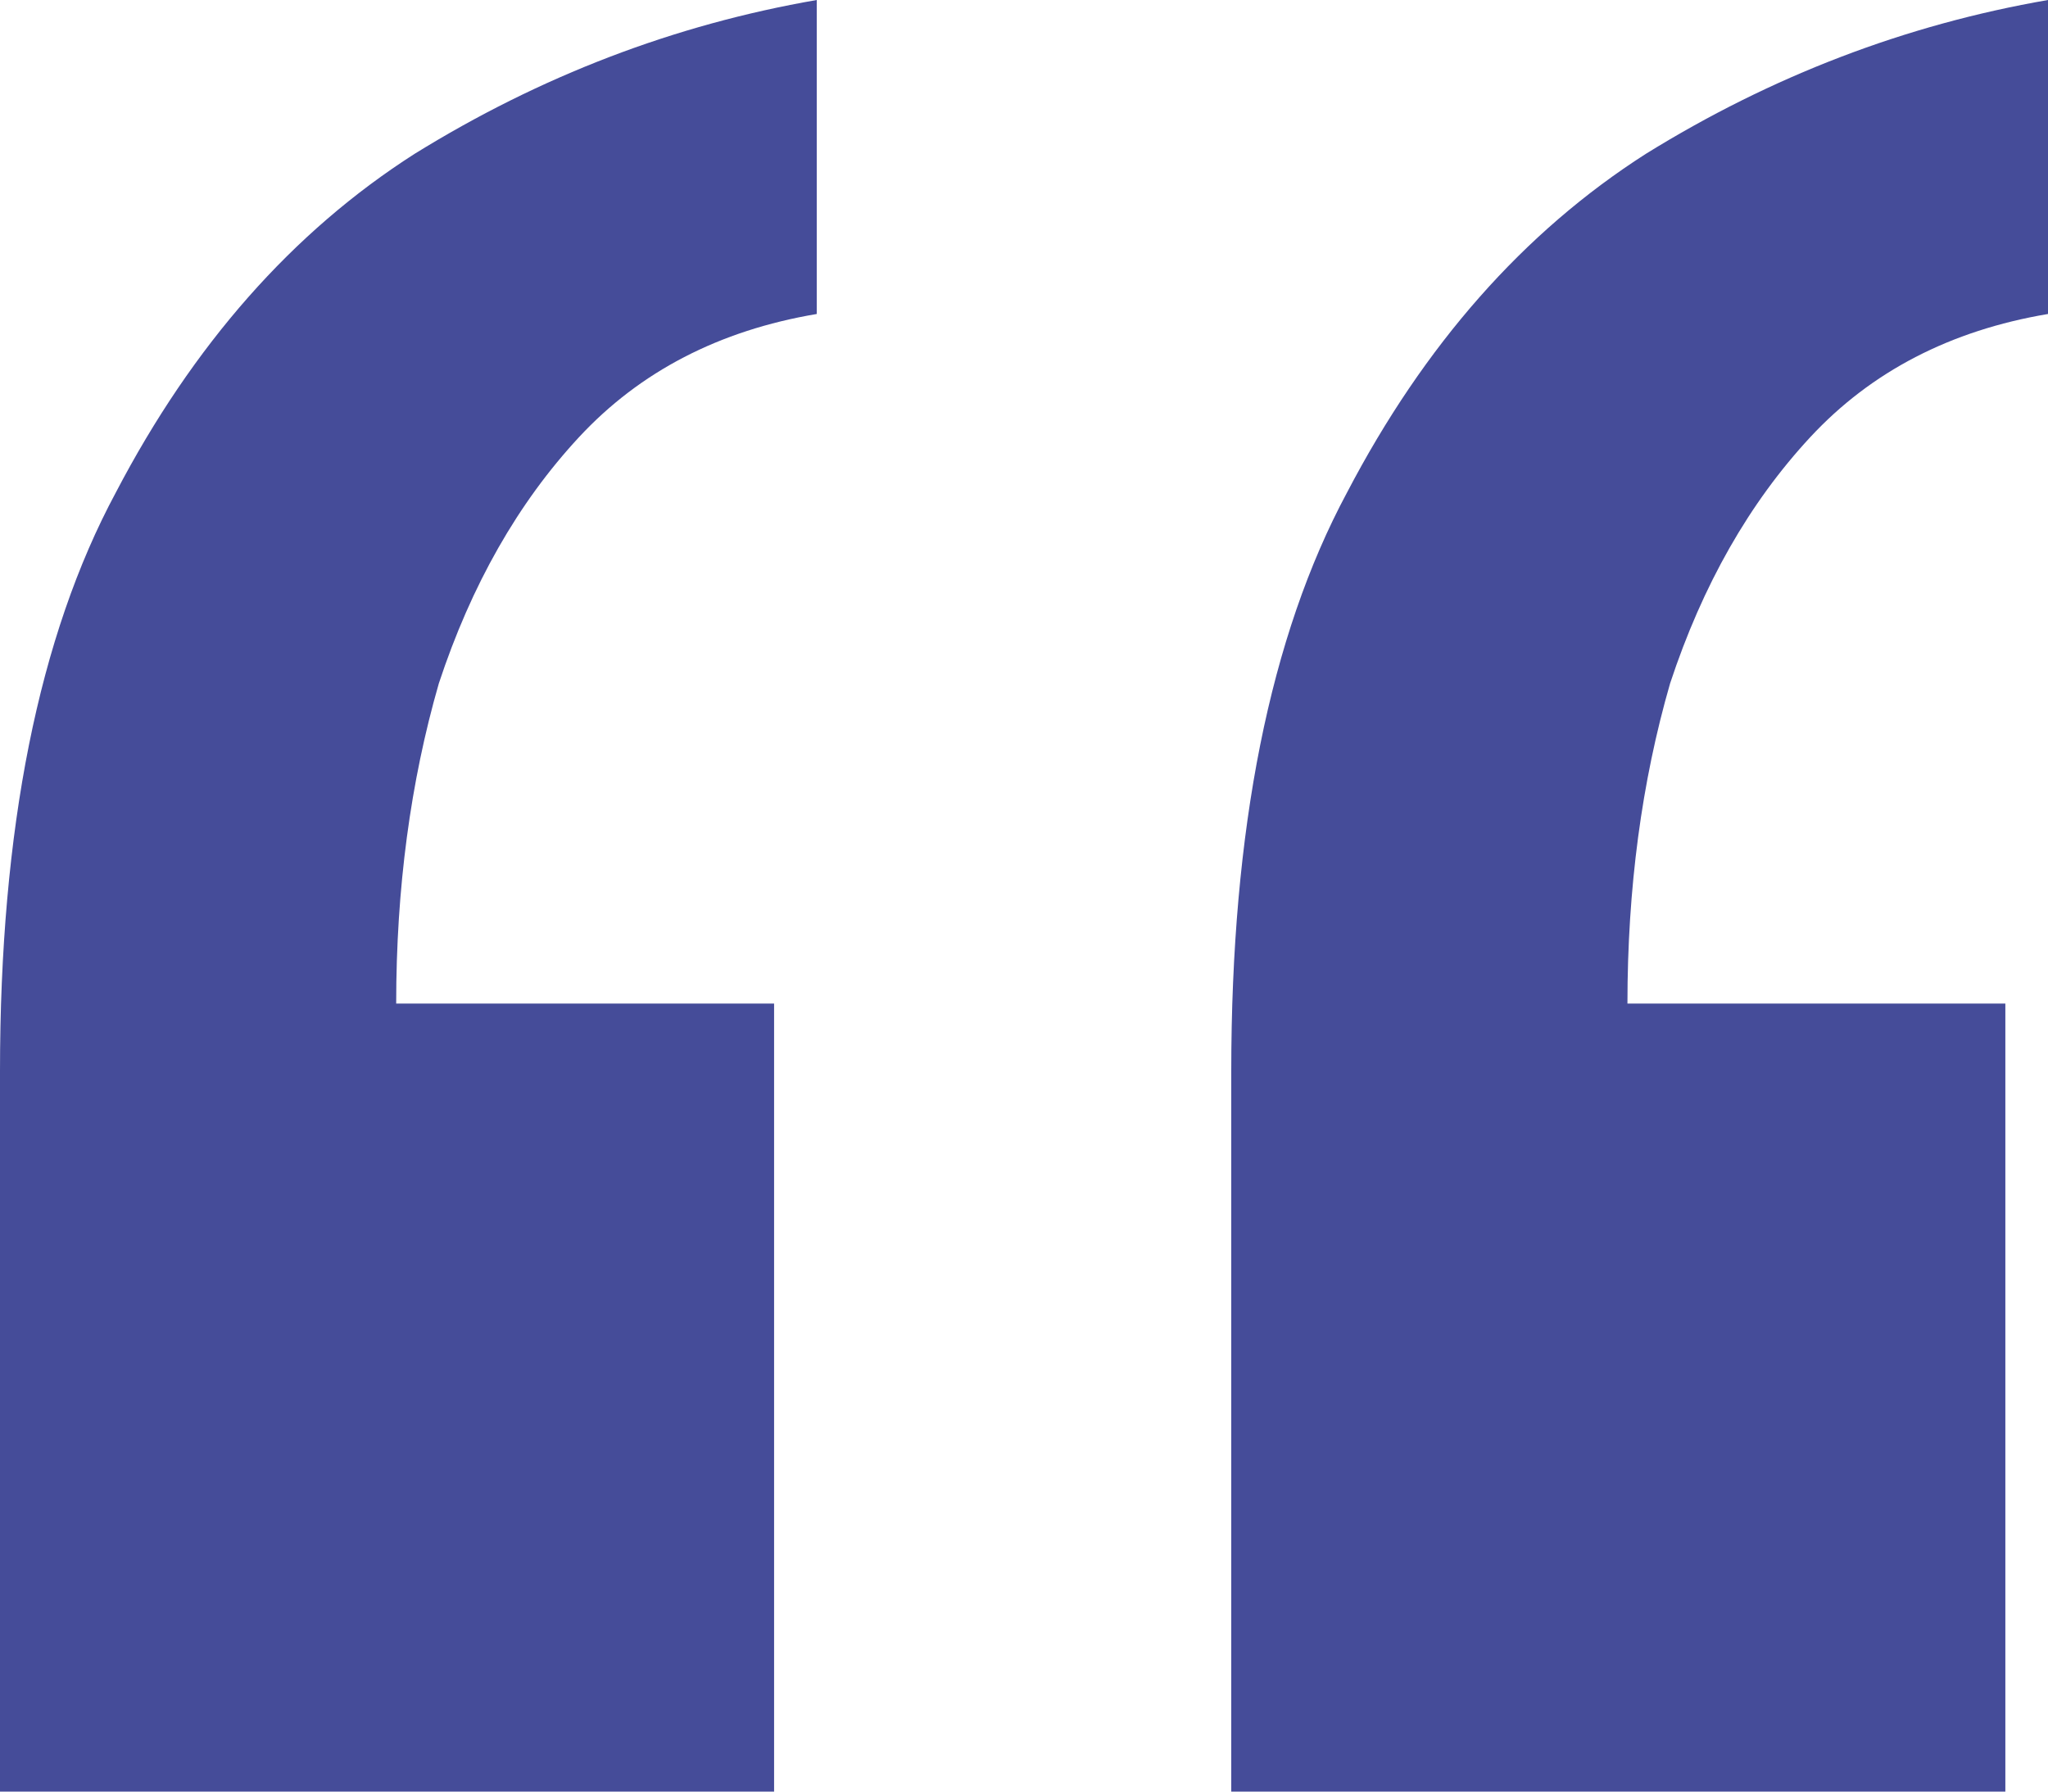
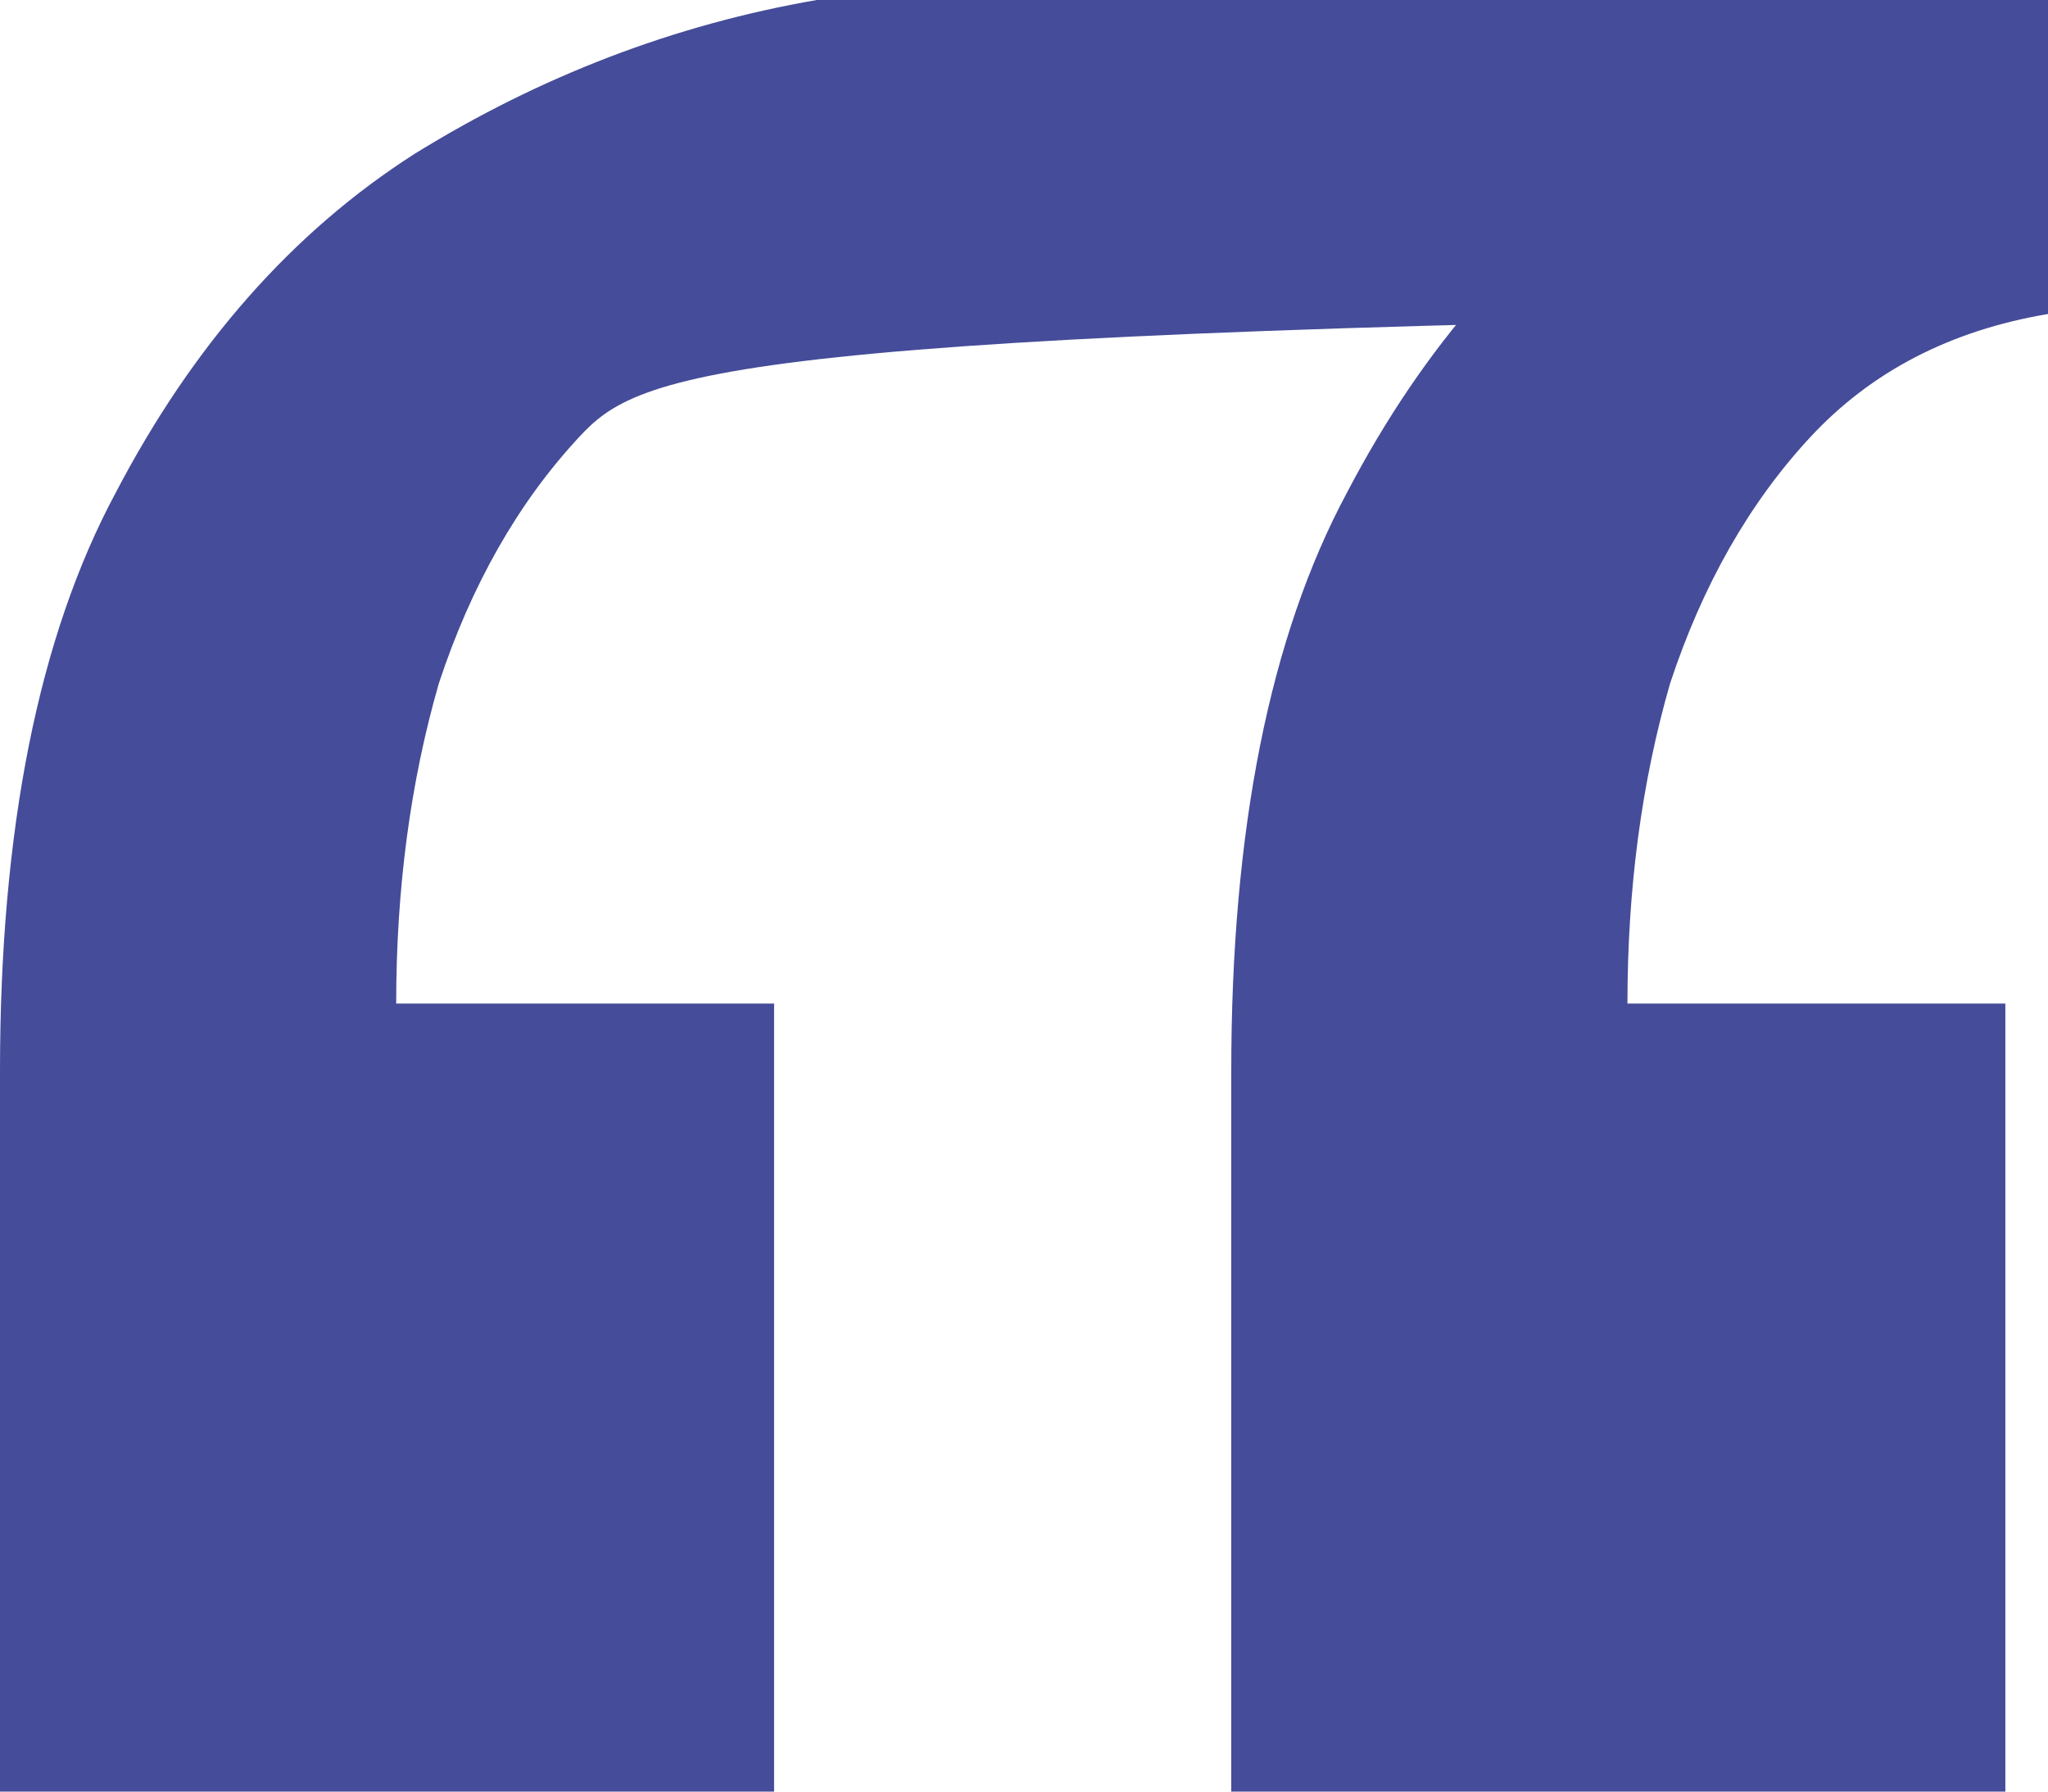
<svg xmlns="http://www.w3.org/2000/svg" width="40" height="35" viewBox="0 0 40 35" fill="none">
-   <path d="M40 0V6.134C38.095 6.455 36.548 7.257 35.357 8.54C34.167 9.822 33.254 11.426 32.619 13.351C32.063 15.275 31.786 17.36 31.786 19.605H39.167V35H24.048V20.928C24.048 16.197 24.802 12.428 26.309 9.622C27.817 6.735 29.762 4.53 32.143 3.007C34.603 1.483 37.222 0.481 40 0ZM15.952 0V6.134C14.048 6.455 12.5 7.257 11.309 8.54C10.119 9.822 9.206 11.426 8.571 13.351C8.016 15.275 7.738 17.36 7.738 19.605H15.119V35H0V20.928C0 16.197 0.754 12.428 2.262 9.622C3.77 6.735 5.714 4.53 8.095 3.007C10.556 1.483 13.175 0.481 15.952 0Z" fill="#454C99" />
+   <path d="M40 0V6.134C38.095 6.455 36.548 7.257 35.357 8.54C34.167 9.822 33.254 11.426 32.619 13.351C32.063 15.275 31.786 17.36 31.786 19.605H39.167V35H24.048V20.928C24.048 16.197 24.802 12.428 26.309 9.622C27.817 6.735 29.762 4.53 32.143 3.007C34.603 1.483 37.222 0.481 40 0ZV6.134C14.048 6.455 12.5 7.257 11.309 8.54C10.119 9.822 9.206 11.426 8.571 13.351C8.016 15.275 7.738 17.36 7.738 19.605H15.119V35H0V20.928C0 16.197 0.754 12.428 2.262 9.622C3.77 6.735 5.714 4.53 8.095 3.007C10.556 1.483 13.175 0.481 15.952 0Z" fill="#454C99" />
</svg>